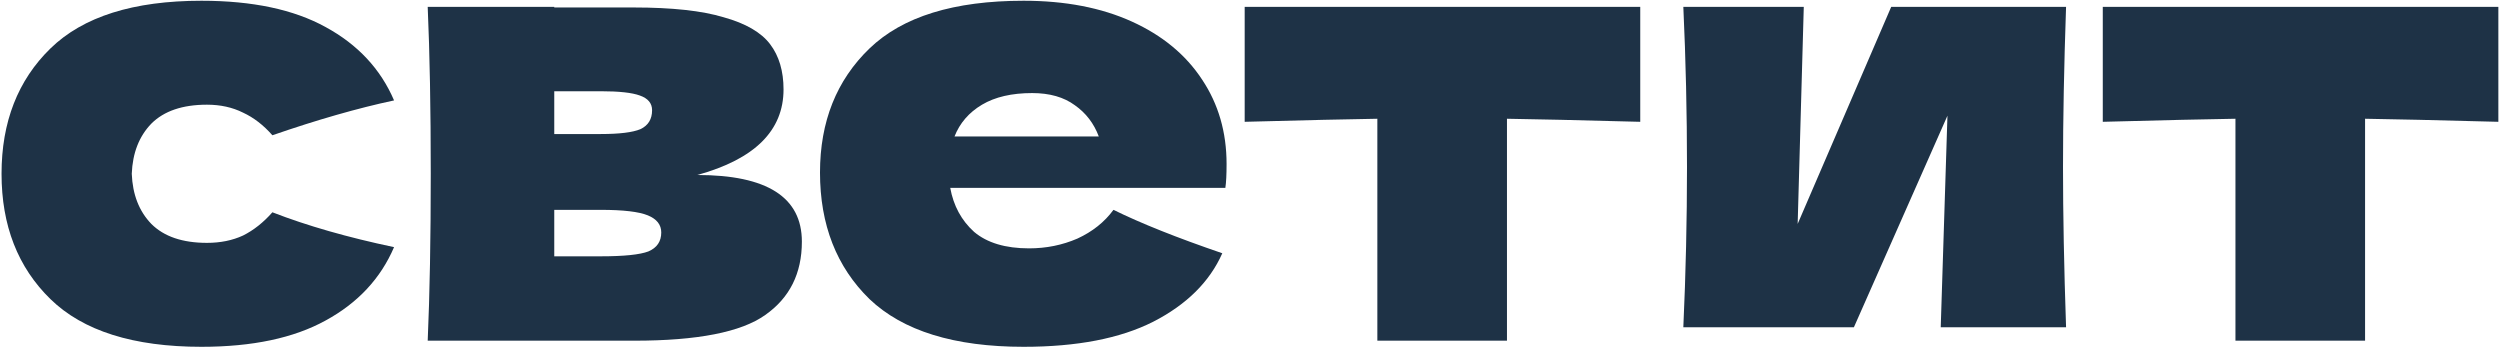
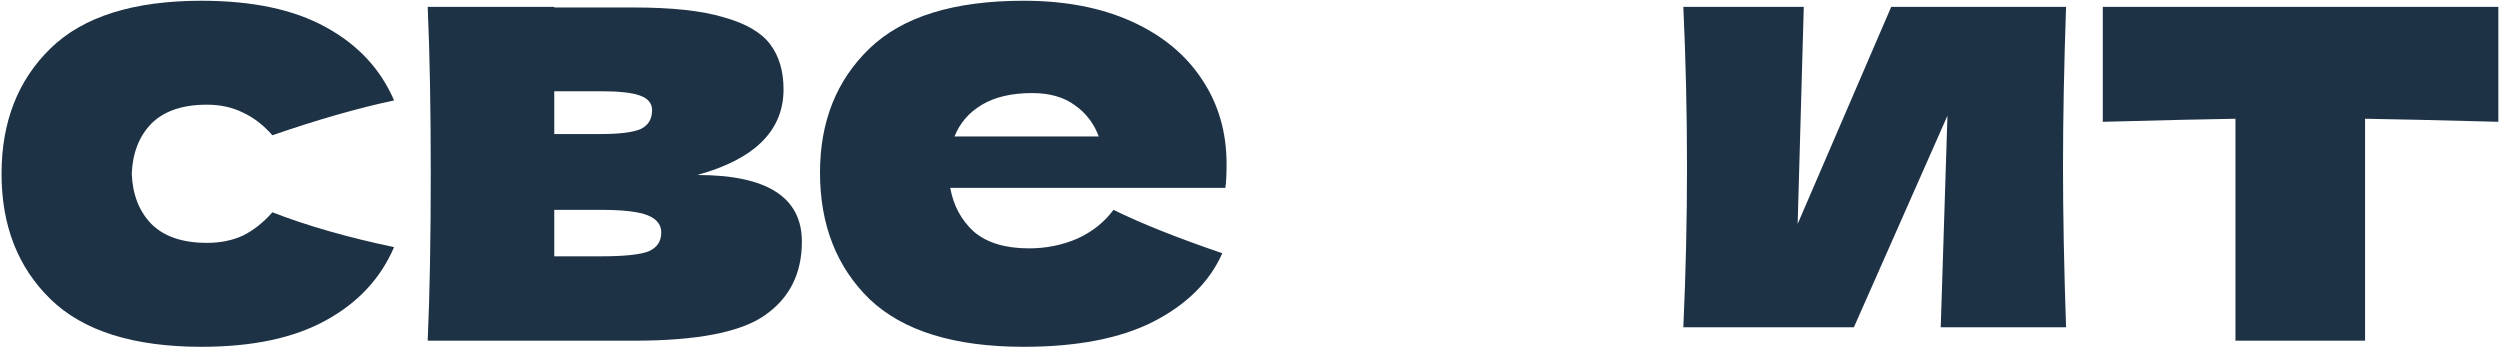
<svg xmlns="http://www.w3.org/2000/svg" width="966" height="134" viewBox="0 0 966 134" fill="none">
  <path d="M50.916 67.147C51.231 75.179 53.751 81.636 58.476 86.519C63.358 91.401 70.524 93.842 79.974 93.842C85.171 93.842 89.817 92.897 93.912 91.007C98.007 88.96 101.787 85.967 105.252 82.03C118.639 87.227 134.31 91.716 152.264 95.496C147.067 107.623 138.247 117.073 125.805 123.845C113.52 130.617 97.534 134.004 77.848 134.004C51.546 134.004 32.095 127.861 19.496 115.577C6.896 103.292 0.596 87.149 0.596 67.147C0.596 47.145 6.896 31.002 19.496 18.717C32.095 6.432 51.546 0.29 77.848 0.29C97.534 0.29 113.52 3.676 125.805 10.448C138.247 17.221 147.067 26.671 152.264 38.798C138.247 41.79 122.576 46.279 105.252 52.264C101.787 48.326 98.007 45.412 93.912 43.523C89.817 41.475 85.171 40.451 79.974 40.451C70.524 40.451 63.358 42.892 58.476 47.775C53.751 52.657 51.231 59.114 50.916 67.147Z" fill="#1E3246" />
  <path d="M269.448 67.619C296.38 67.619 309.845 76.203 309.845 93.37C309.845 105.654 305.121 115.104 295.671 121.719C286.379 128.334 269.527 131.641 245.115 131.641H165.265C166.052 113.687 166.446 92.189 166.446 67.147C166.446 42.105 166.052 20.607 165.265 2.652H214.167V2.889H244.879C259.683 2.889 271.259 4.149 279.606 6.669C288.111 9.031 294.096 12.496 297.561 17.063C301.026 21.631 302.758 27.458 302.758 34.545C302.758 50.452 291.655 61.477 269.448 67.619ZM214.167 35.254V51.791H232.122C239.366 51.791 244.485 51.161 247.477 49.901C250.47 48.484 251.966 46.042 251.966 42.578C251.966 39.9 250.391 38.01 247.241 36.908C244.249 35.805 239.209 35.254 232.122 35.254H214.167ZM232.122 99.04C241.099 99.04 247.241 98.41 250.549 97.15C253.856 95.732 255.51 93.291 255.51 89.826C255.51 86.834 253.777 84.629 250.312 83.211C246.847 81.794 240.784 81.085 232.122 81.085H214.167V99.04H232.122Z" fill="#1E3246" />
  <path d="M367.168 72.58C368.428 79.51 371.499 85.18 376.381 89.59C381.421 93.842 388.508 95.968 397.643 95.968C404.258 95.968 410.479 94.708 416.306 92.189C422.133 89.511 426.78 85.81 430.244 81.085C440.797 86.282 454.814 91.874 472.296 97.858C467.413 108.883 458.515 117.703 445.6 124.318C432.843 130.775 416.149 134.004 395.517 134.004C368.743 134.004 348.898 127.861 335.984 115.577C323.226 103.134 316.848 86.834 316.848 66.674C316.848 46.987 323.226 31.002 335.984 18.717C348.741 6.432 368.585 0.29 395.517 0.29C411.581 0.29 425.52 2.967 437.332 8.322C449.144 13.677 458.2 21.158 464.5 30.765C470.799 40.215 473.949 51.082 473.949 63.367C473.949 67.462 473.792 70.533 473.477 72.58H367.168ZM398.824 35.963C390.949 35.963 384.492 37.459 379.452 40.451C374.412 43.444 370.869 47.539 368.821 52.736H424.575C422.685 47.696 419.613 43.68 415.361 40.688C411.109 37.538 405.596 35.963 398.824 35.963Z" fill="#1E3246" />
-   <path d="M633.793 47.066C610.169 46.436 593.002 46.042 582.293 45.885V131.641H532.209V45.885C521.657 46.042 504.569 46.436 480.944 47.066V2.652H633.793V47.066Z" fill="#1E3246" />
  <path d="M798.327 2.652C797.54 25.489 797.146 46.121 797.146 64.548C797.146 82.66 797.54 103.292 798.327 126.444H749.898L752.496 44.704L716.351 126.444H650.439C651.384 105.654 651.857 85.022 651.857 64.548C651.857 43.759 651.384 23.127 650.439 2.652H696.979L694.617 86.519L730.762 2.652H798.327Z" fill="#1E3246" />
  <path d="M965.364 47.066C941.74 46.436 924.573 46.042 913.863 45.885V131.641H863.779V45.885C853.227 46.042 836.139 46.436 812.515 47.066V2.652H965.364V47.066Z" fill="#1E3246" />
</svg>